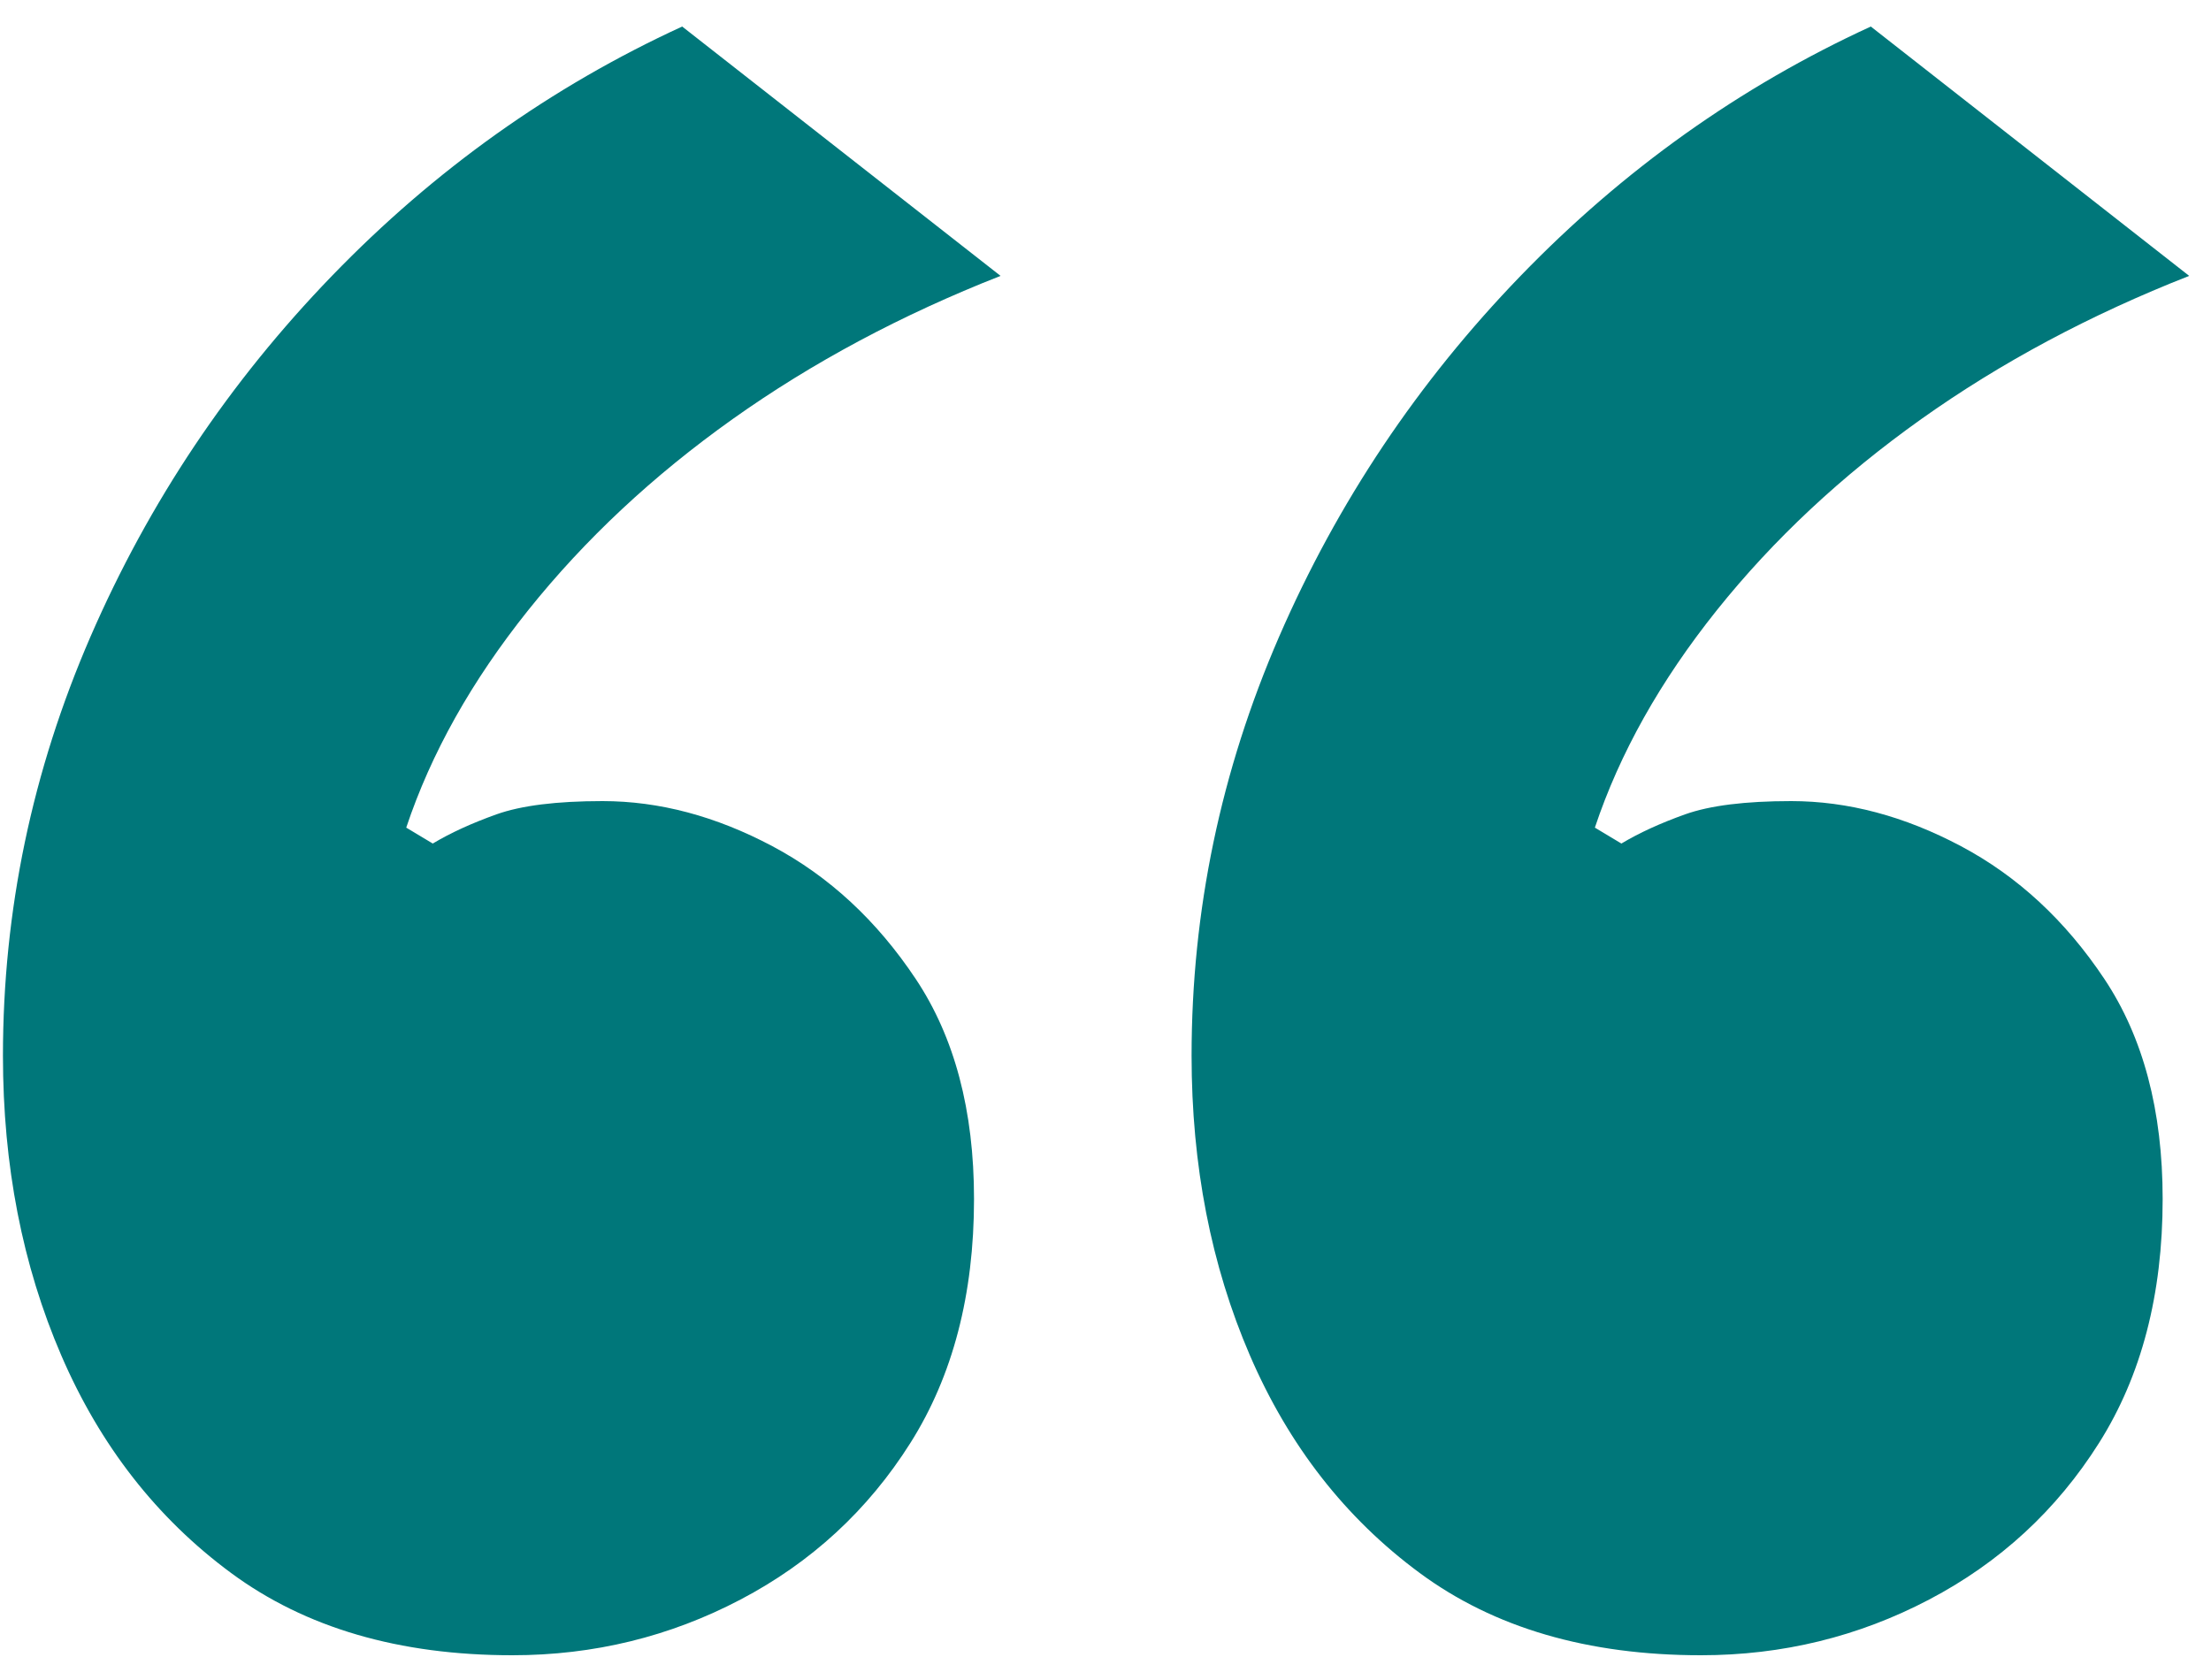
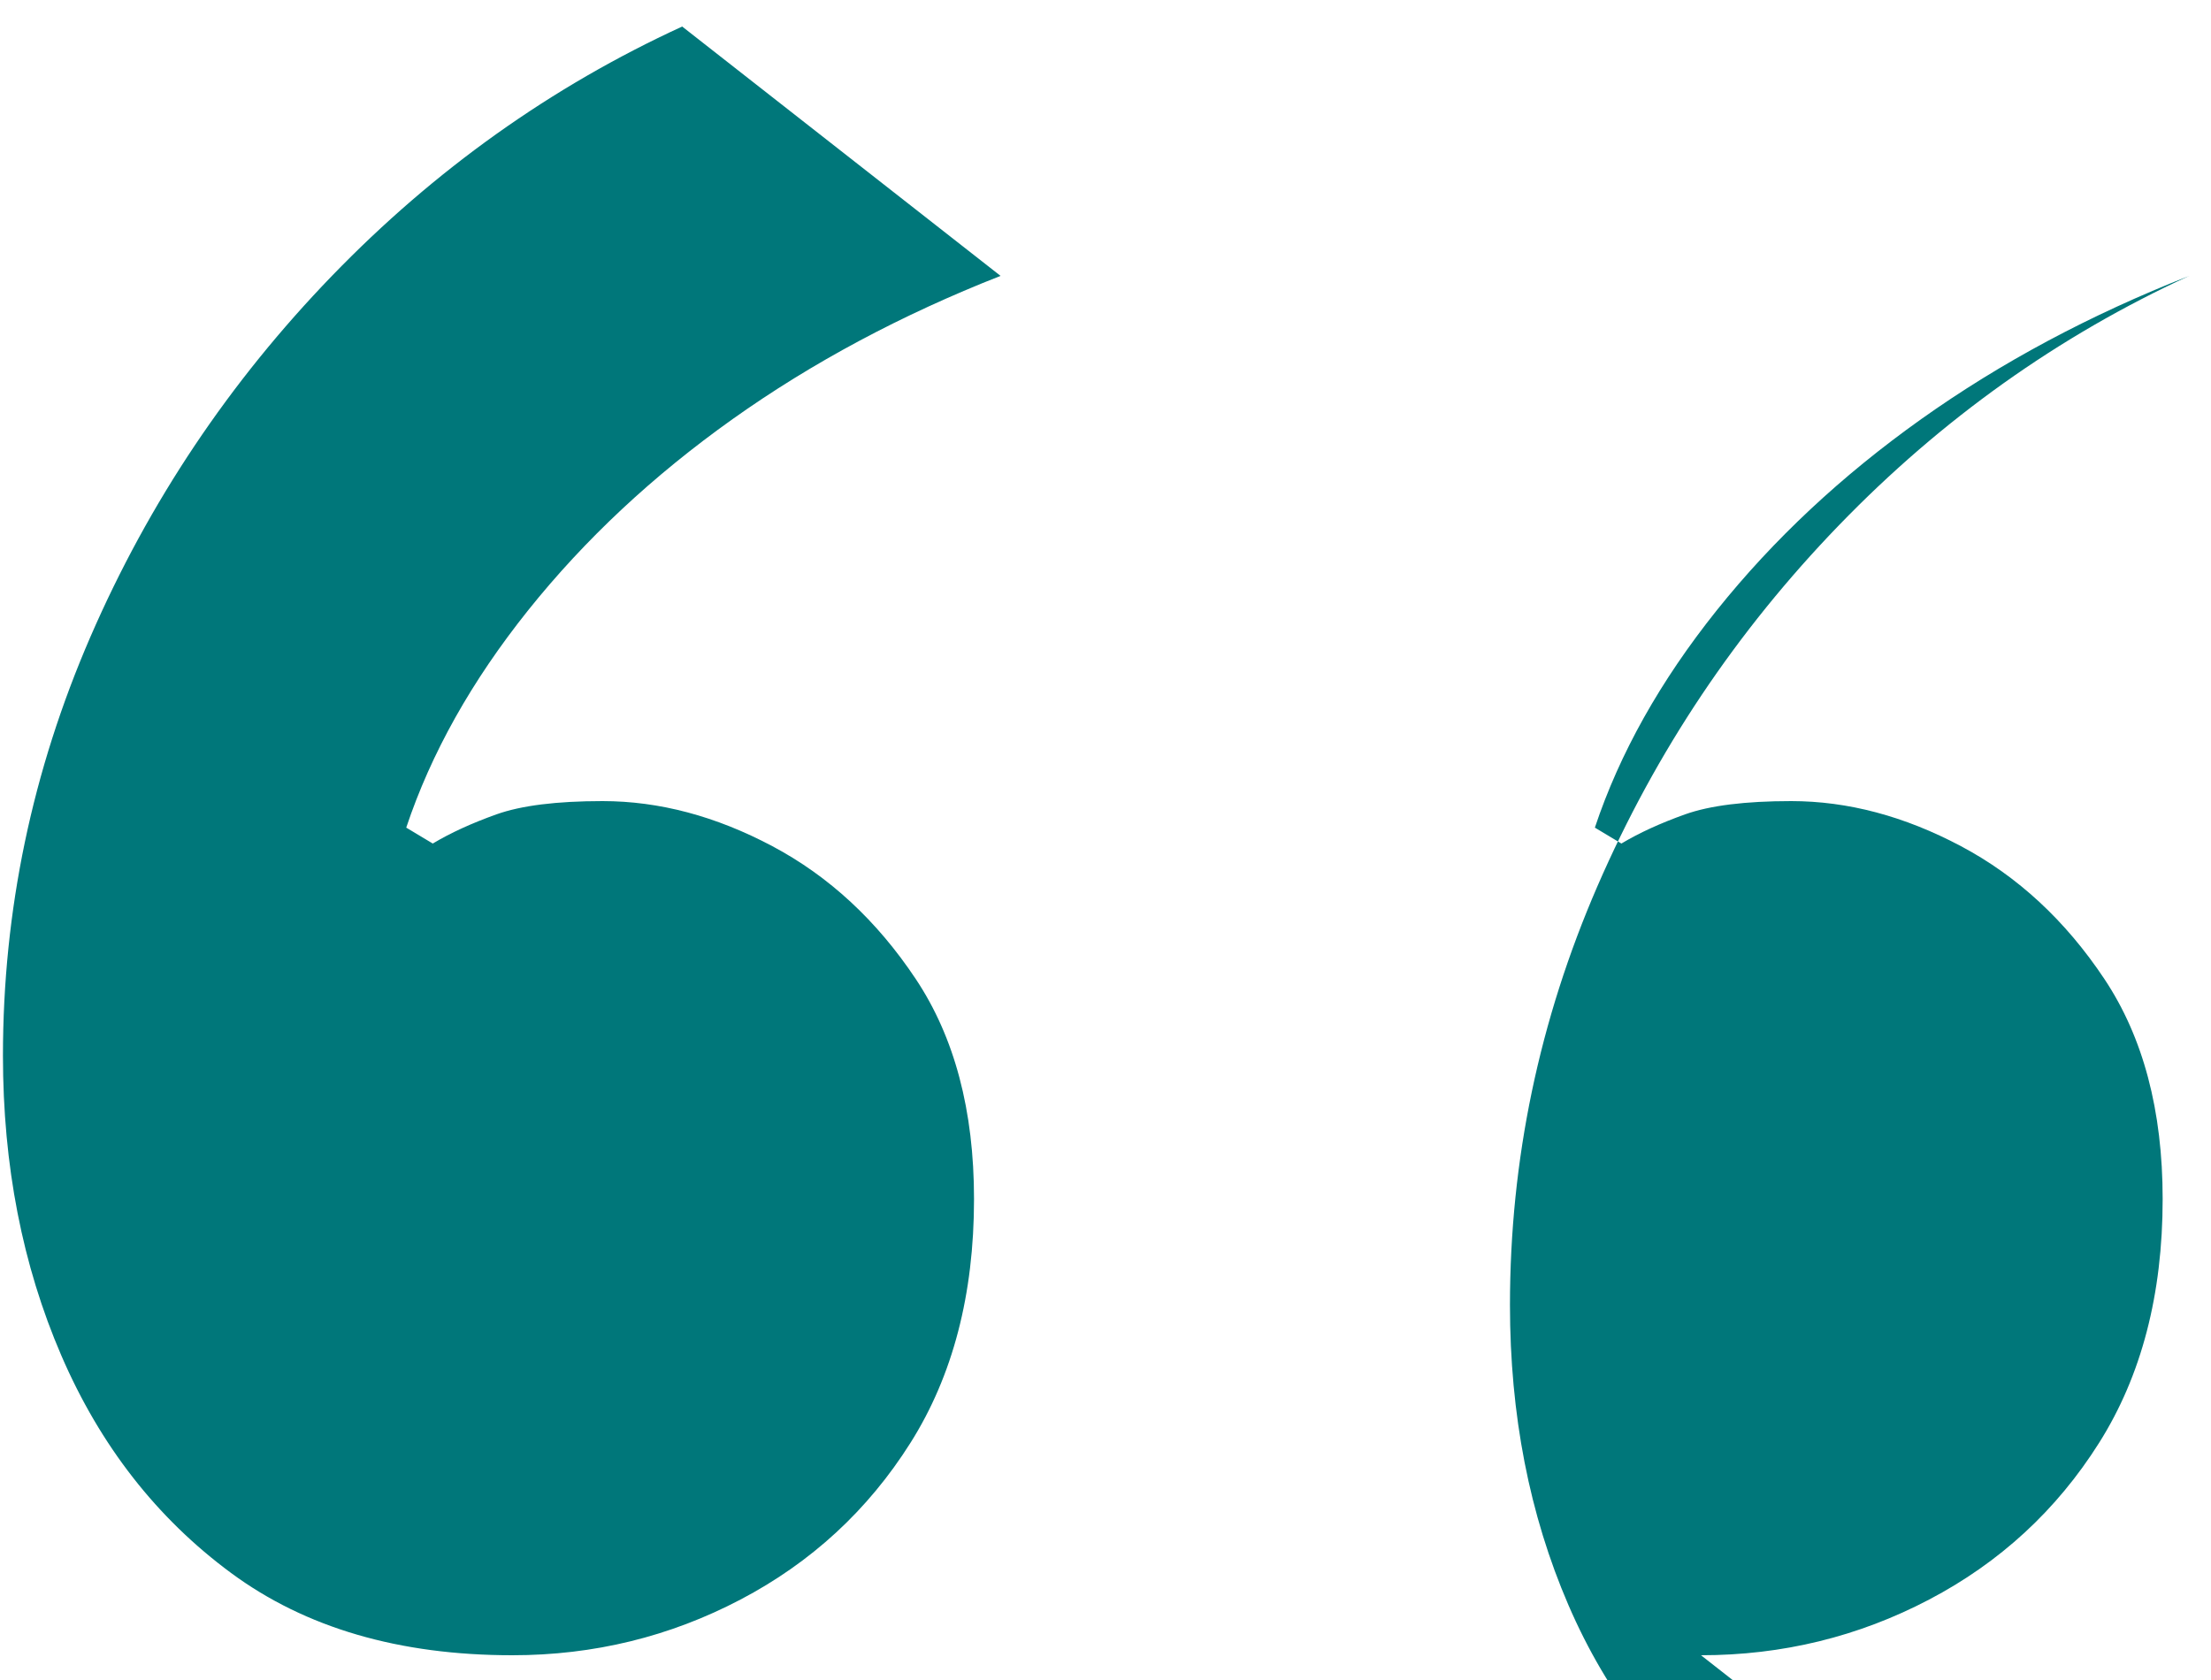
<svg xmlns="http://www.w3.org/2000/svg" width="75" height="57" viewBox="0 0 75 57">
  <g fill="none" fill-rule="evenodd">
    <g fill="#00777A" fill-rule="nonzero">
      <g>
-         <path d="M221.38 100.16c2.76 0 5.34-.63 7.74-1.89 2.4-1.26 4.32-3.03 5.76-5.31 1.44-2.28 2.16-5.04 2.16-8.28 0-3-.66-5.49-1.98-7.47-1.32-1.98-2.94-3.48-4.86-4.5-1.92-1.02-3.84-1.53-5.76-1.53-1.56 0-2.76.15-3.6.45-.84.3-1.56.63-2.16.99l-.9-.54c.84-2.52 2.22-4.98 4.14-7.38 1.92-2.4 4.23-4.56 6.93-6.48 2.7-1.92 5.73-3.54 9.09-4.86l-10.8-8.46c-4.44 2.04-8.4 4.86-11.88 8.46-3.48 3.6-6.21 7.68-8.19 12.24-1.98 4.56-2.97 9.3-2.97 14.22 0 3.72.66 7.11 1.98 10.17 1.32 3.06 3.24 5.52 5.76 7.38 2.52 1.86 5.7 2.79 9.54 2.79zm40.32 0c2.76 0 5.34-.63 7.74-1.89 2.4-1.26 4.32-3.03 5.76-5.31 1.44-2.28 2.16-5.04 2.16-8.28 0-3-.66-5.49-1.98-7.47-1.32-1.98-2.94-3.48-4.86-4.5-1.92-1.02-3.84-1.53-5.76-1.53-1.56 0-2.76.15-3.6.45-.84.3-1.56.63-2.16.99l-.9-.54c.84-2.52 2.22-4.98 4.14-7.38 1.92-2.4 4.23-4.56 6.93-6.48 2.7-1.92 5.73-3.54 9.09-4.86l-10.8-8.46c-4.44 2.04-8.4 4.86-11.88 8.46-3.48 3.6-6.21 7.68-8.19 12.24-1.98 4.56-2.97 9.3-2.97 14.22 0 3.72.66 7.11 1.98 10.17 1.32 3.06 3.24 5.52 5.76 7.38 2.52 1.86 5.7 2.79 9.54 2.79z" transform="translate(-204, -3751) translate(0, 3707)" />
+         <path d="M221.38 100.16c2.76 0 5.34-.63 7.74-1.89 2.4-1.26 4.32-3.03 5.76-5.31 1.44-2.28 2.16-5.04 2.16-8.28 0-3-.66-5.49-1.98-7.47-1.32-1.98-2.94-3.48-4.86-4.5-1.92-1.02-3.84-1.53-5.76-1.53-1.56 0-2.76.15-3.6.45-.84.3-1.56.63-2.16.99l-.9-.54c.84-2.52 2.22-4.98 4.14-7.38 1.92-2.4 4.23-4.56 6.93-6.48 2.7-1.92 5.73-3.54 9.09-4.86l-10.8-8.46c-4.44 2.04-8.4 4.86-11.88 8.46-3.48 3.6-6.21 7.68-8.19 12.24-1.98 4.56-2.97 9.3-2.97 14.22 0 3.72.66 7.11 1.98 10.17 1.32 3.06 3.24 5.52 5.76 7.38 2.52 1.86 5.7 2.79 9.54 2.79zm40.32 0c2.76 0 5.34-.63 7.74-1.89 2.4-1.26 4.32-3.03 5.76-5.31 1.44-2.28 2.16-5.04 2.16-8.28 0-3-.66-5.49-1.98-7.47-1.32-1.98-2.94-3.48-4.86-4.5-1.92-1.02-3.84-1.53-5.76-1.53-1.56 0-2.76.15-3.6.45-.84.3-1.56.63-2.16.99l-.9-.54c.84-2.52 2.22-4.98 4.14-7.38 1.92-2.4 4.23-4.56 6.93-6.48 2.7-1.92 5.73-3.54 9.09-4.86c-4.44 2.04-8.4 4.86-11.88 8.46-3.48 3.6-6.21 7.68-8.19 12.24-1.98 4.56-2.97 9.3-2.97 14.22 0 3.72.66 7.11 1.98 10.17 1.32 3.06 3.24 5.52 5.76 7.38 2.52 1.86 5.7 2.79 9.54 2.79z" transform="translate(-204, -3751) translate(0, 3707)" />
      </g>
    </g>
  </g>
</svg>